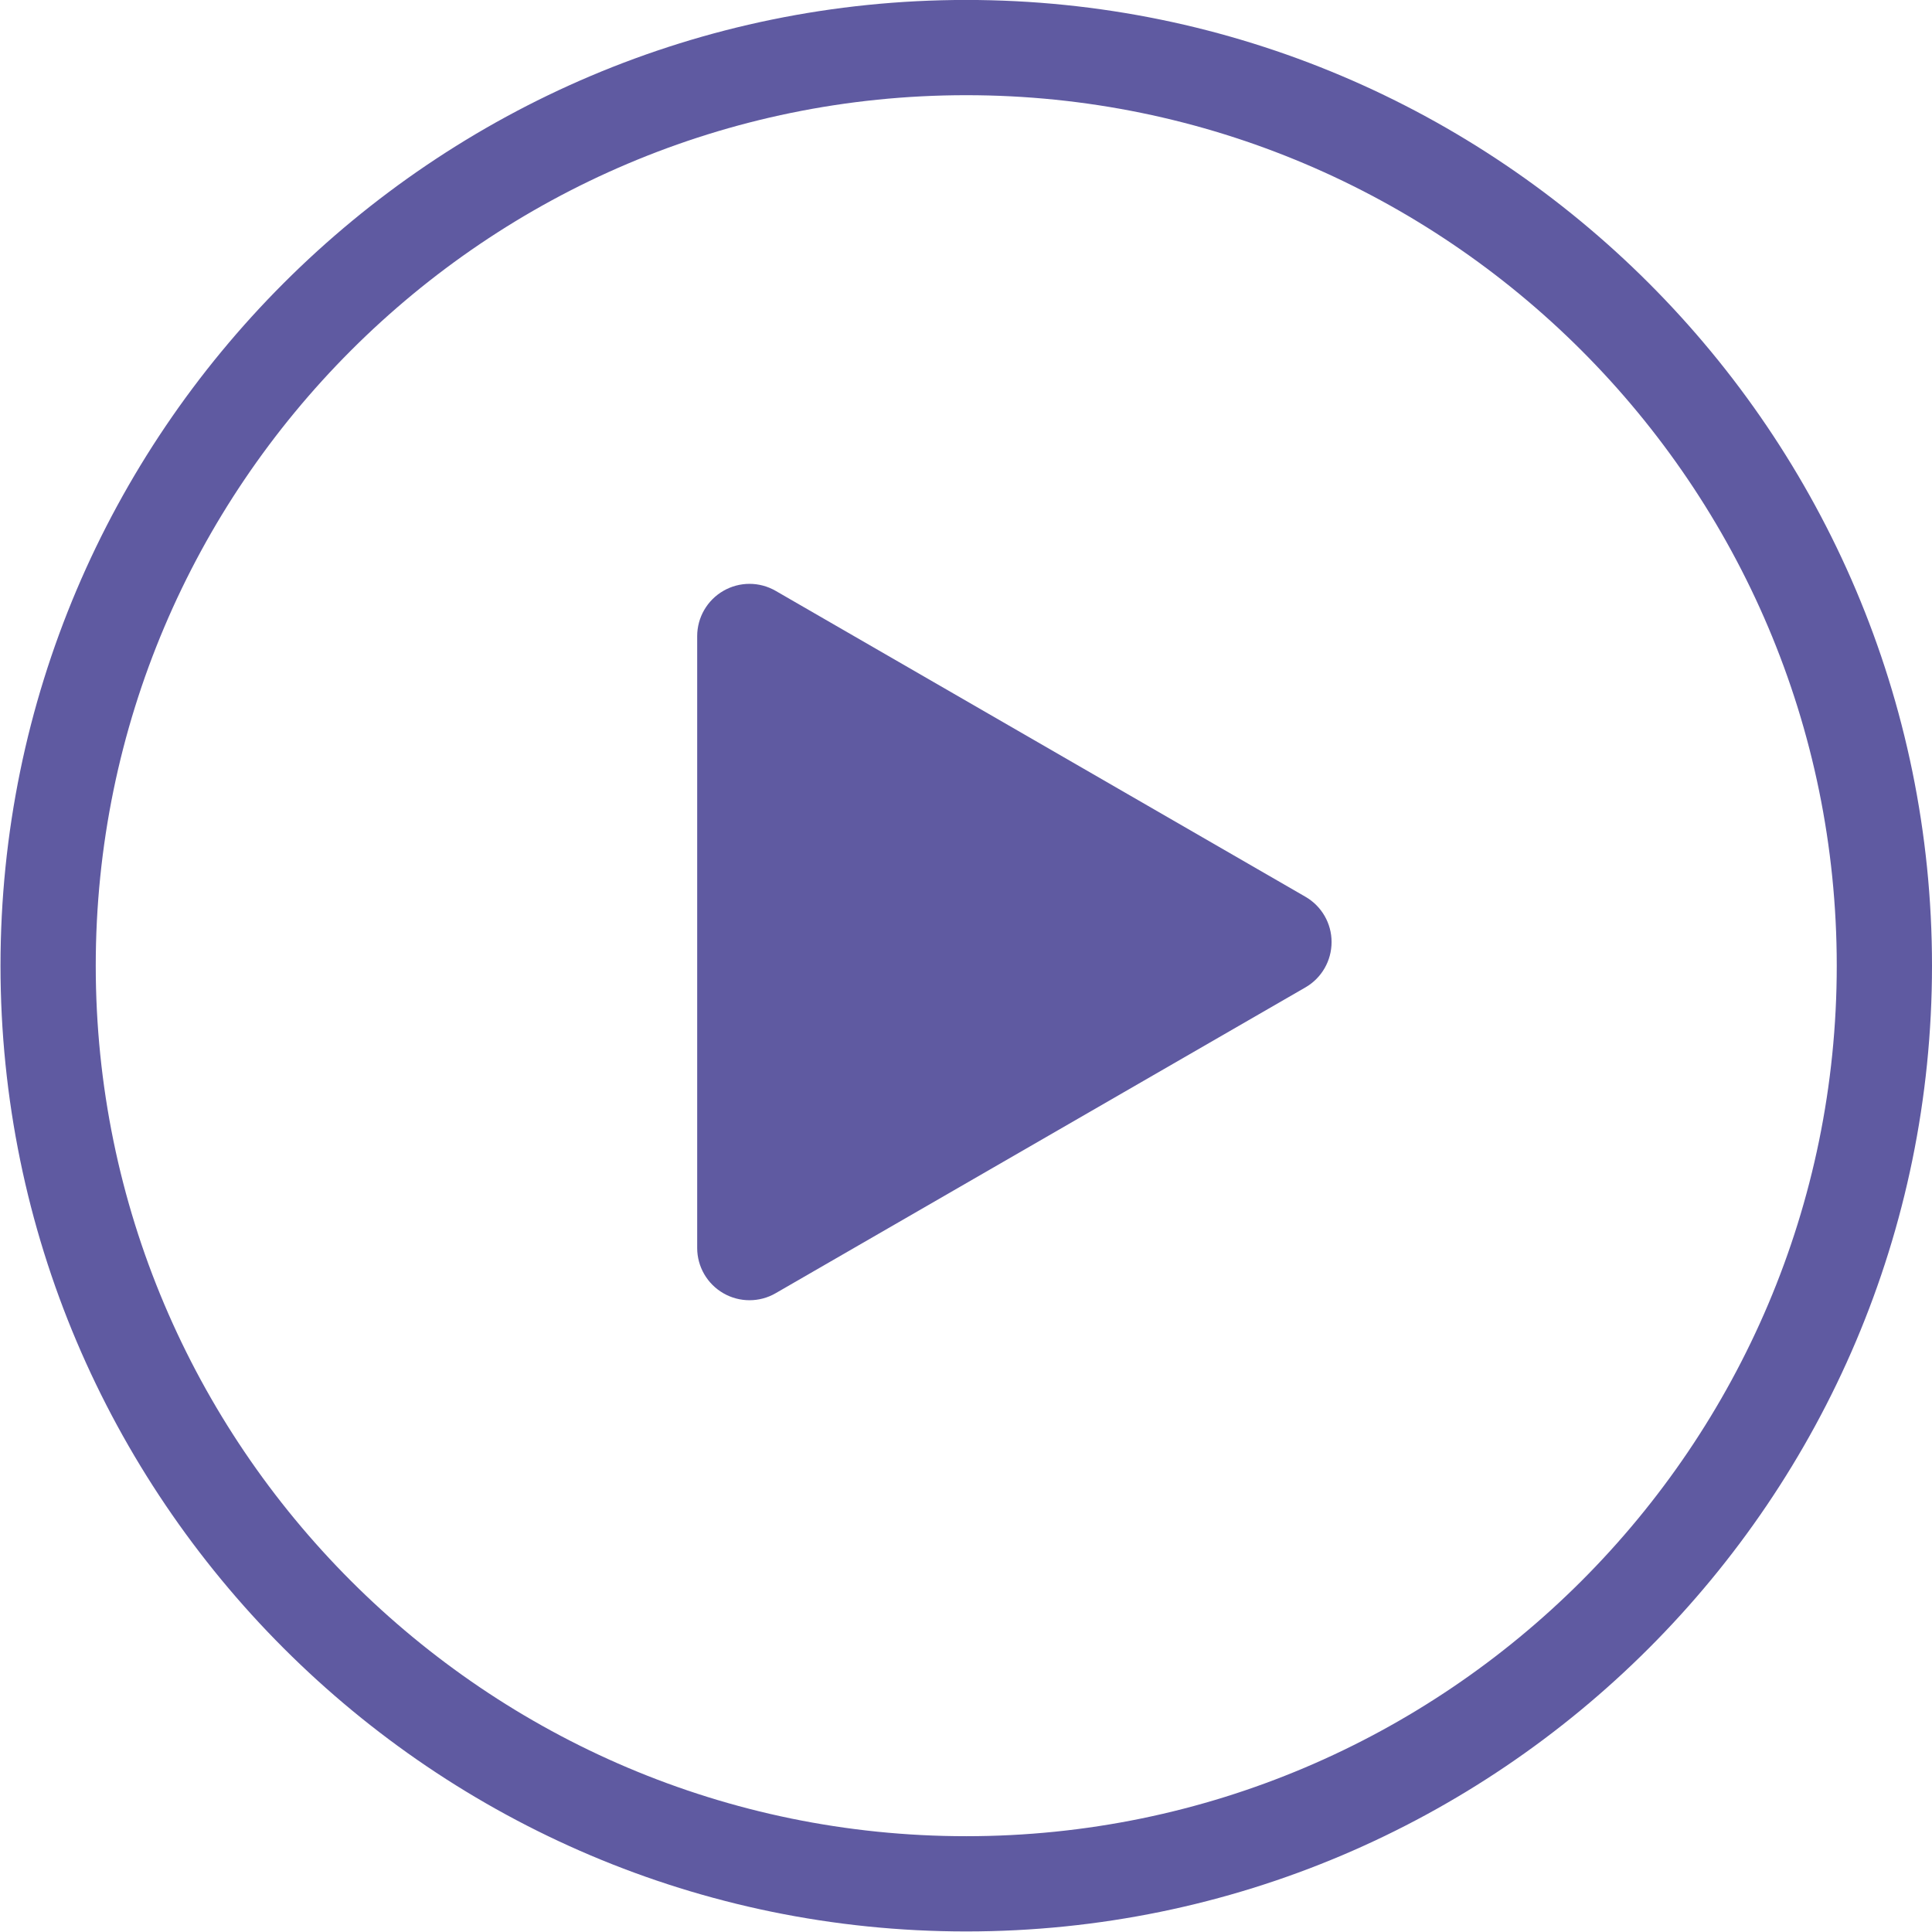
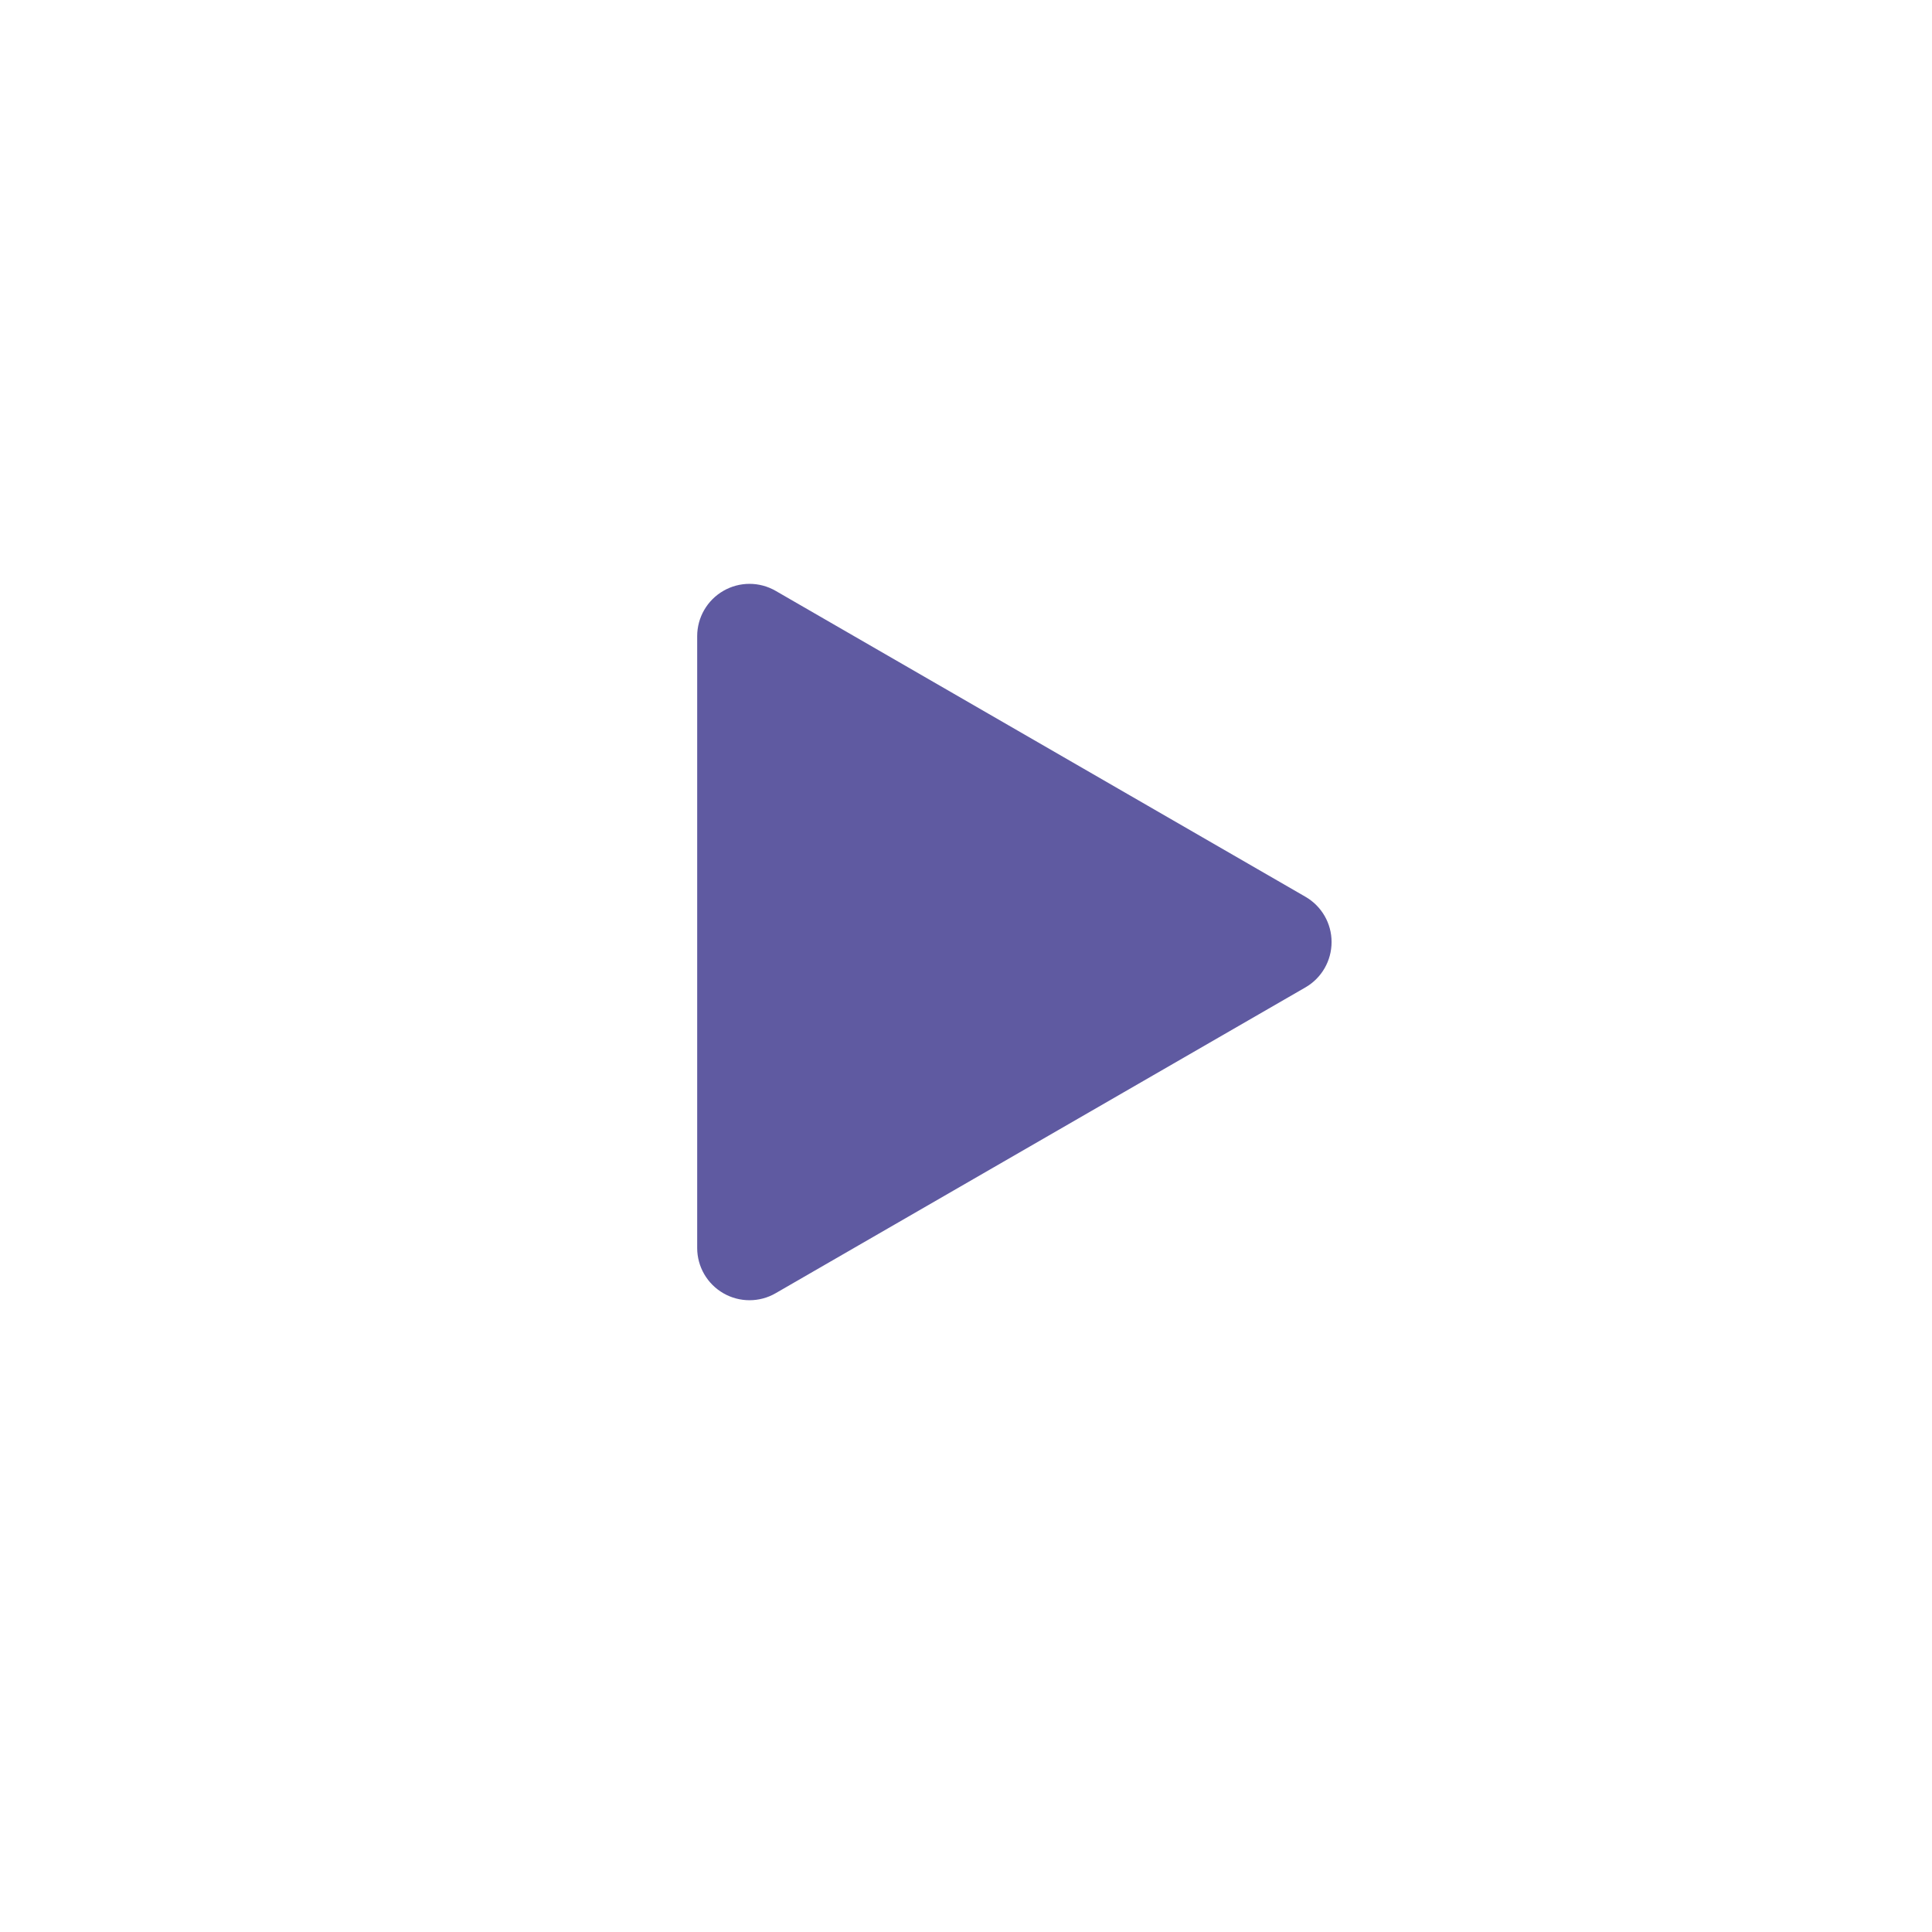
<svg xmlns="http://www.w3.org/2000/svg" width="200" zoomAndPan="magnify" viewBox="0 0 150 150" height="200" preserveAspectRatio="xMidYMid meet" version="1.2">
  <g id="d943705367">
    <path style=" stroke:none;fill-rule:nonzero;fill:#5f5aa1;fill-opacity:1;" d="M 101.355 69.625 L 60.223 45.875 C 58.965 45.148 57.418 45.148 56.16 45.875 C 54.902 46.602 54.129 47.941 54.129 49.395 L 54.129 96.891 C 54.129 98.344 54.906 99.684 56.16 100.406 C 56.789 100.77 57.488 100.949 58.191 100.949 C 58.891 100.949 59.594 100.77 60.219 100.406 L 101.355 76.66 C 102.613 75.934 103.383 74.594 103.383 73.141 C 103.387 71.691 102.613 70.352 101.355 69.625 Z M 101.355 69.625 " />
-     <path style=" stroke:none;fill-rule:nonzero;fill:#5f5aa1;fill-opacity:1;" d="M 75.016 149.957 C 33.676 149.957 0.039 116.32 0.039 74.977 C 0.039 33.633 33.676 -0.004 75.016 -0.004 C 116.363 -0.004 150 33.633 150 74.977 C 150 116.32 116.363 149.957 75.016 149.957 Z M 75.016 7.391 C 37.75 7.391 7.434 37.711 7.434 74.977 C 7.434 112.242 37.75 142.562 75.016 142.562 C 112.285 142.562 142.605 112.242 142.605 74.977 C 142.605 37.711 112.285 7.391 75.016 7.391 Z M 75.016 7.391 " />
  </g>
</svg>